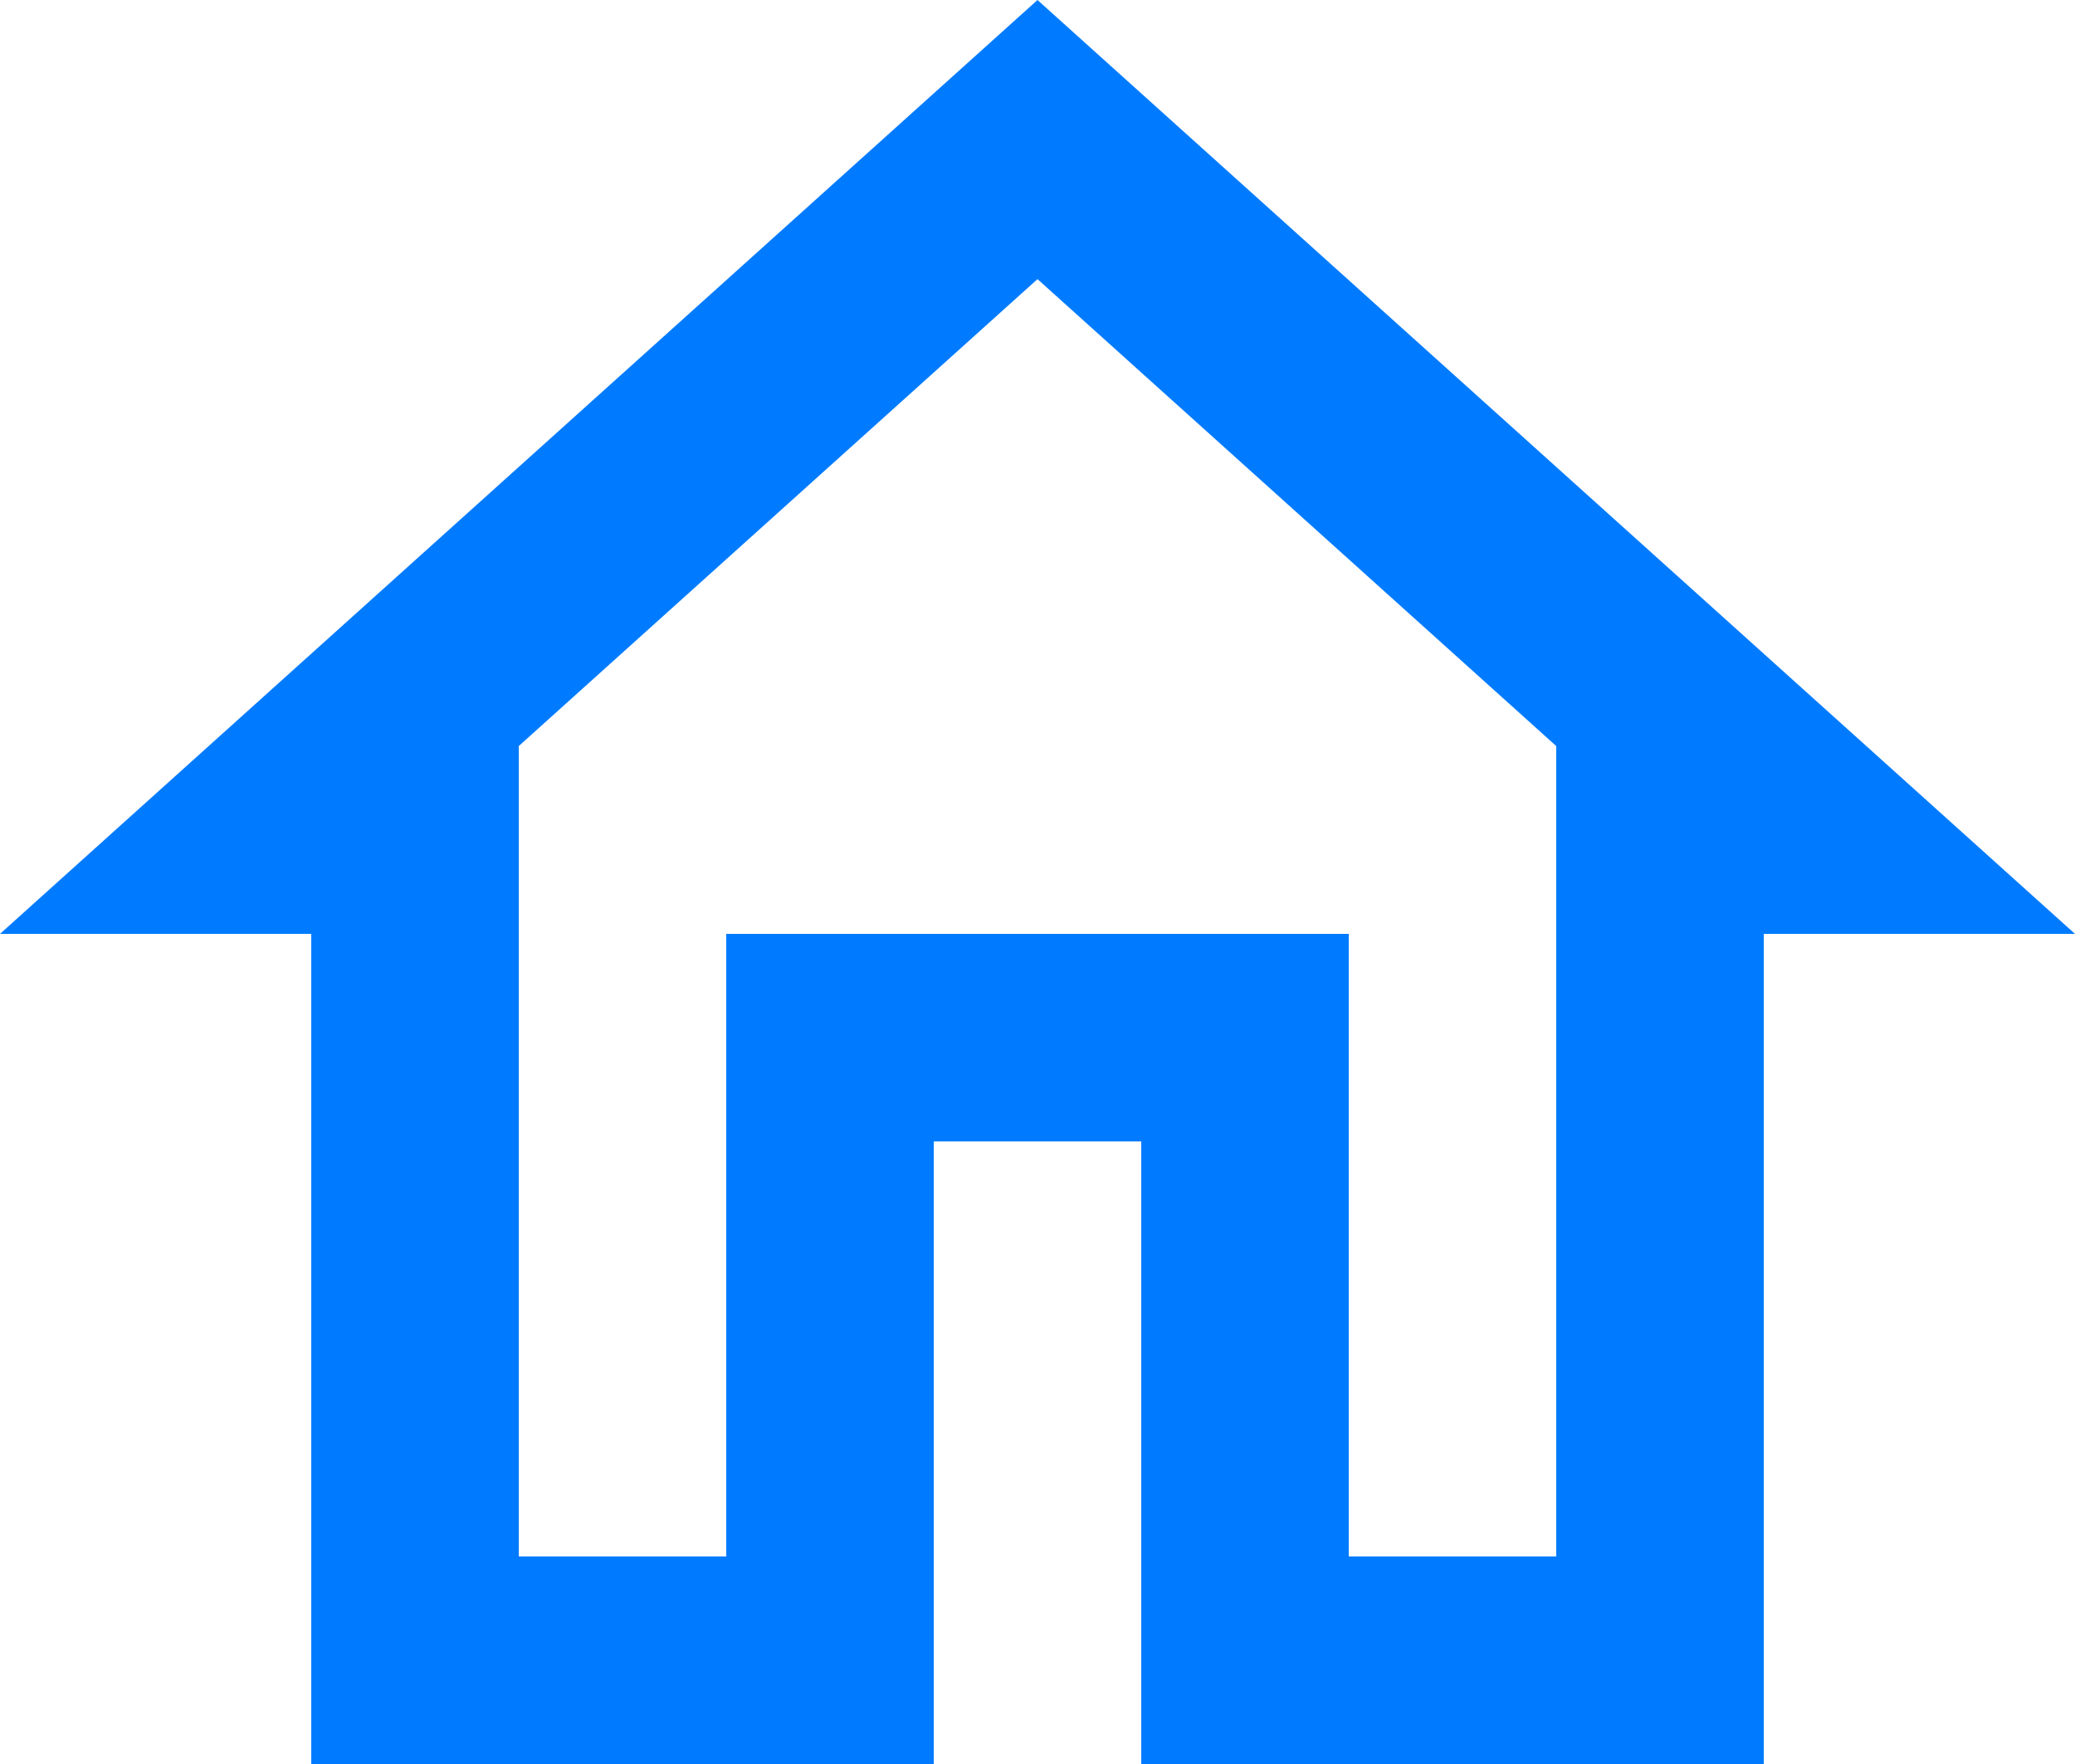
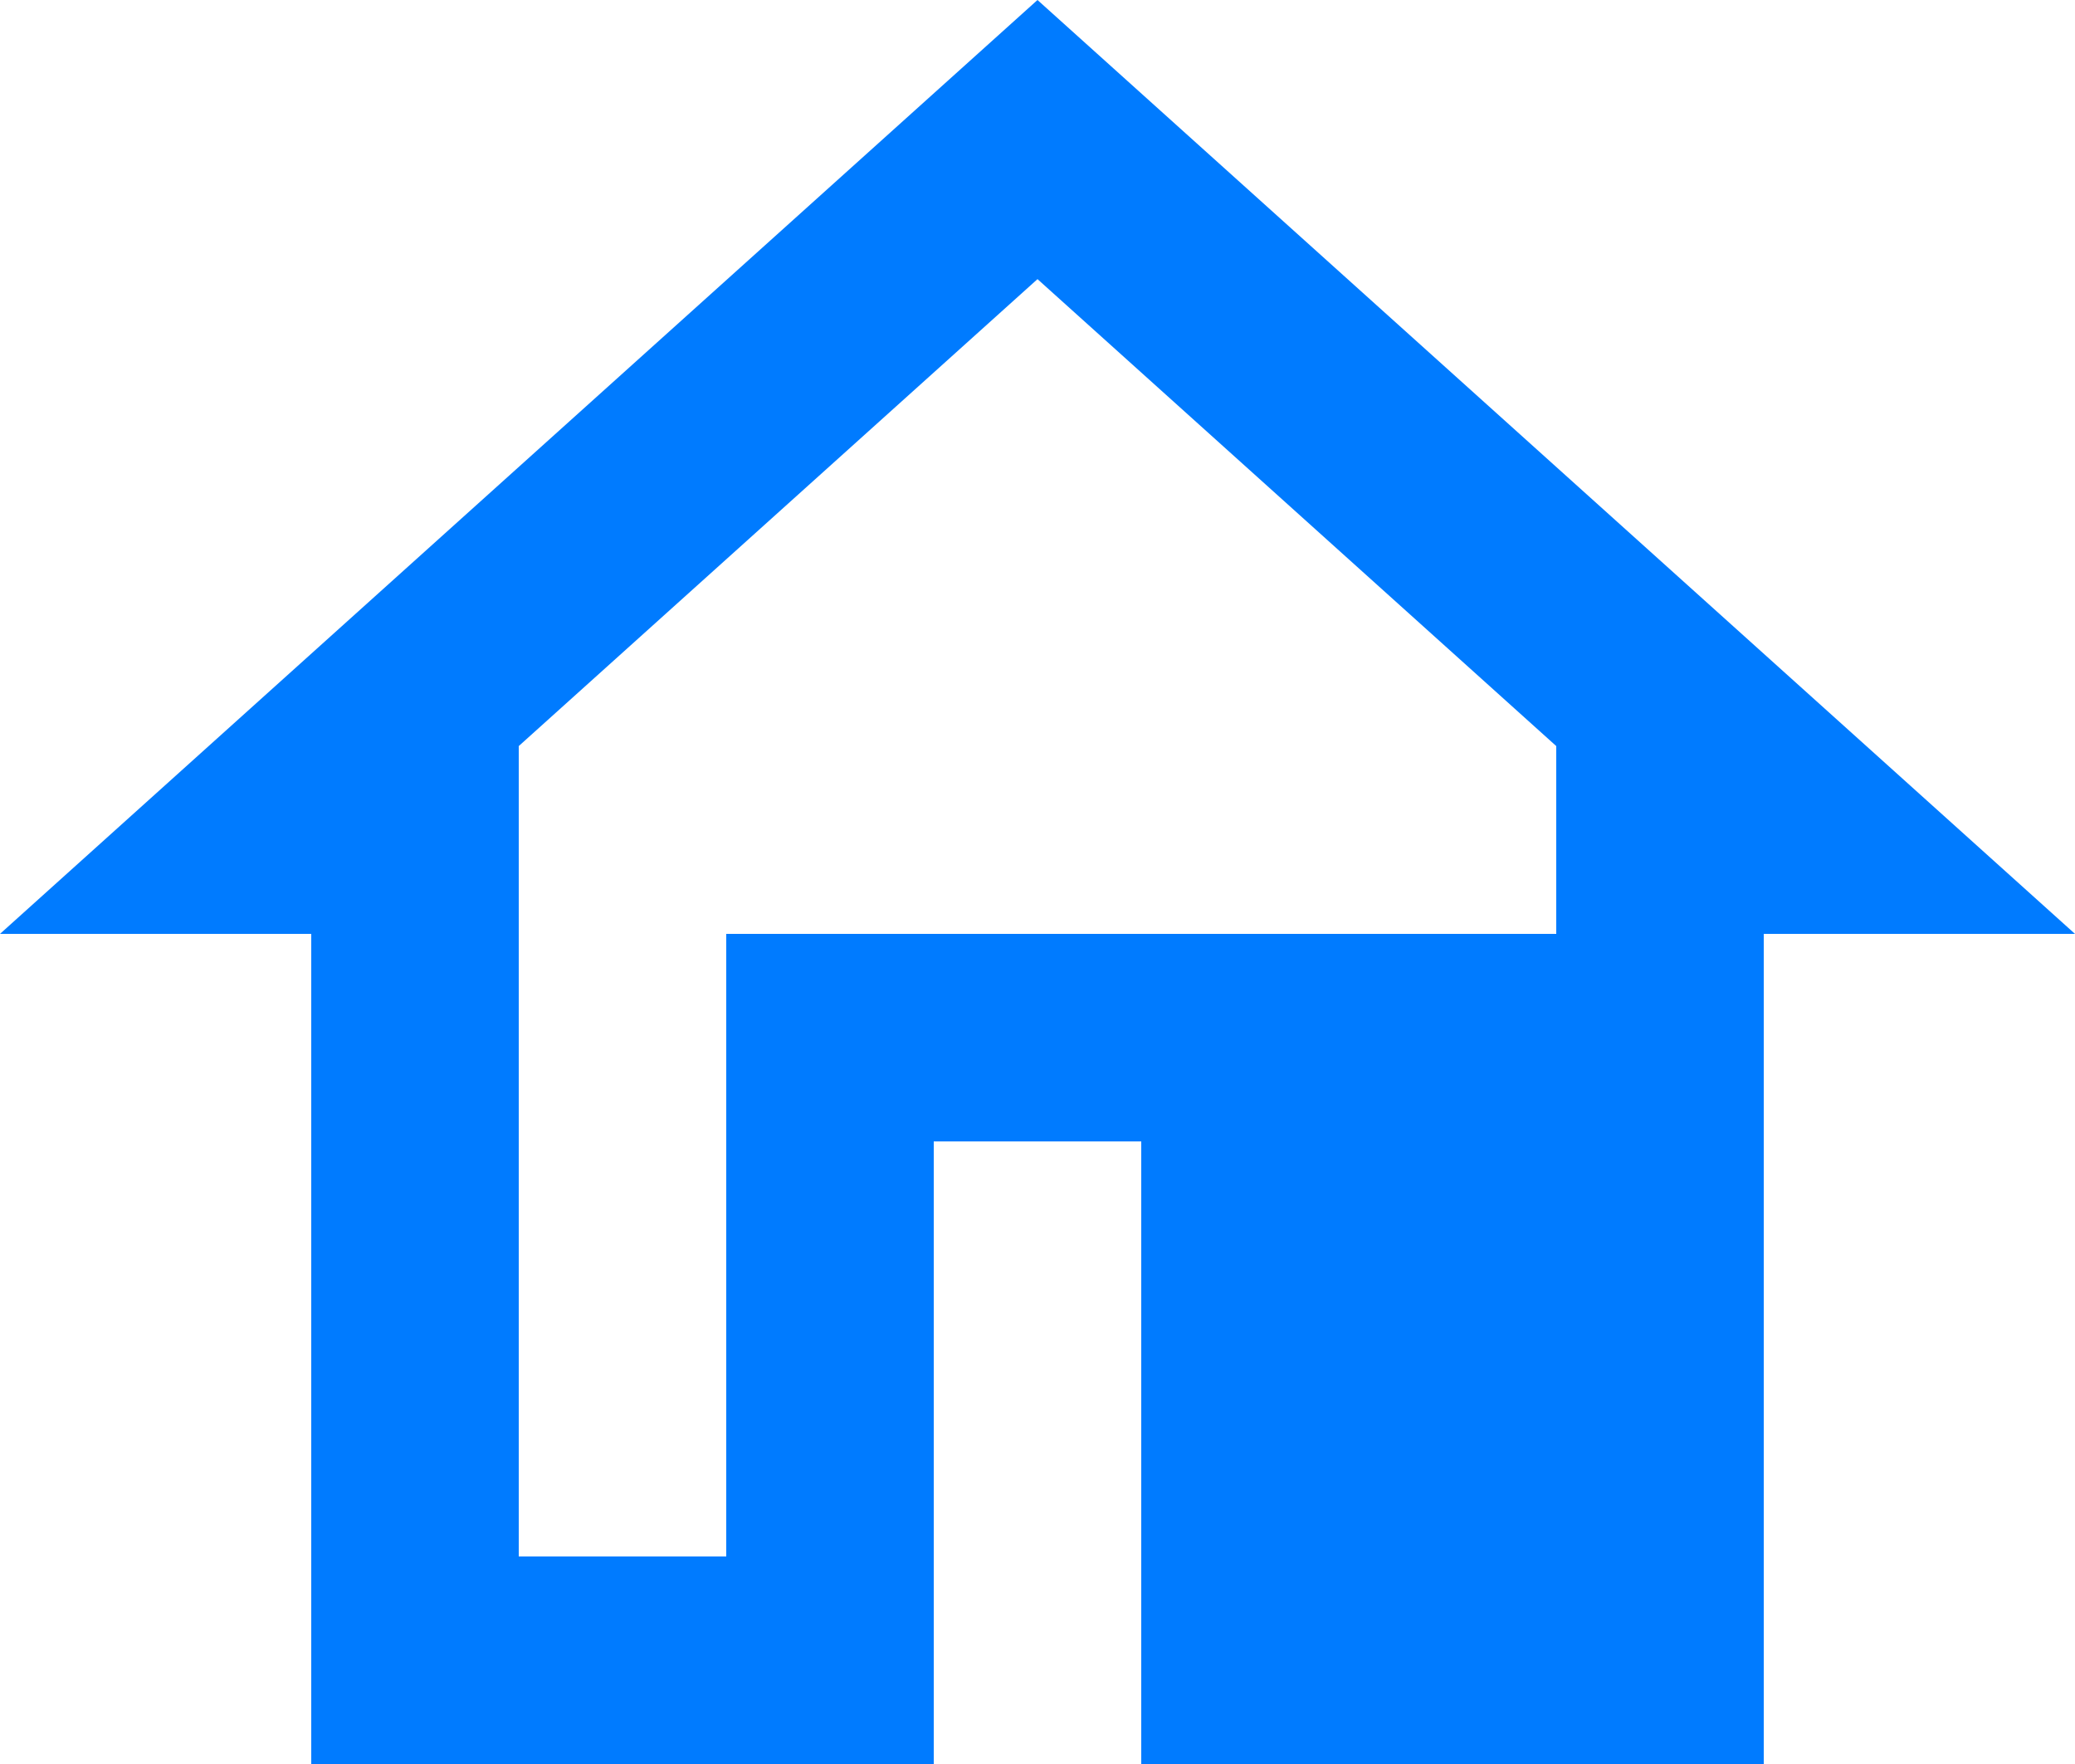
<svg xmlns="http://www.w3.org/2000/svg" width="20" height="17" viewBox="0 0 20 17" fill="none">
-   <path d="M10 2.69L15 7.19V15H13V9H7V15H5V7.19L10 2.69M10 0L0 9H3V17H9V11H11V17H17V9H20L10 0Z" fill="#007bff" />
+   <path d="M10 2.69L15 7.19V15V9H7V15H5V7.19L10 2.69M10 0L0 9H3V17H9V11H11V17H17V9H20L10 0Z" fill="#007bff" />
</svg>